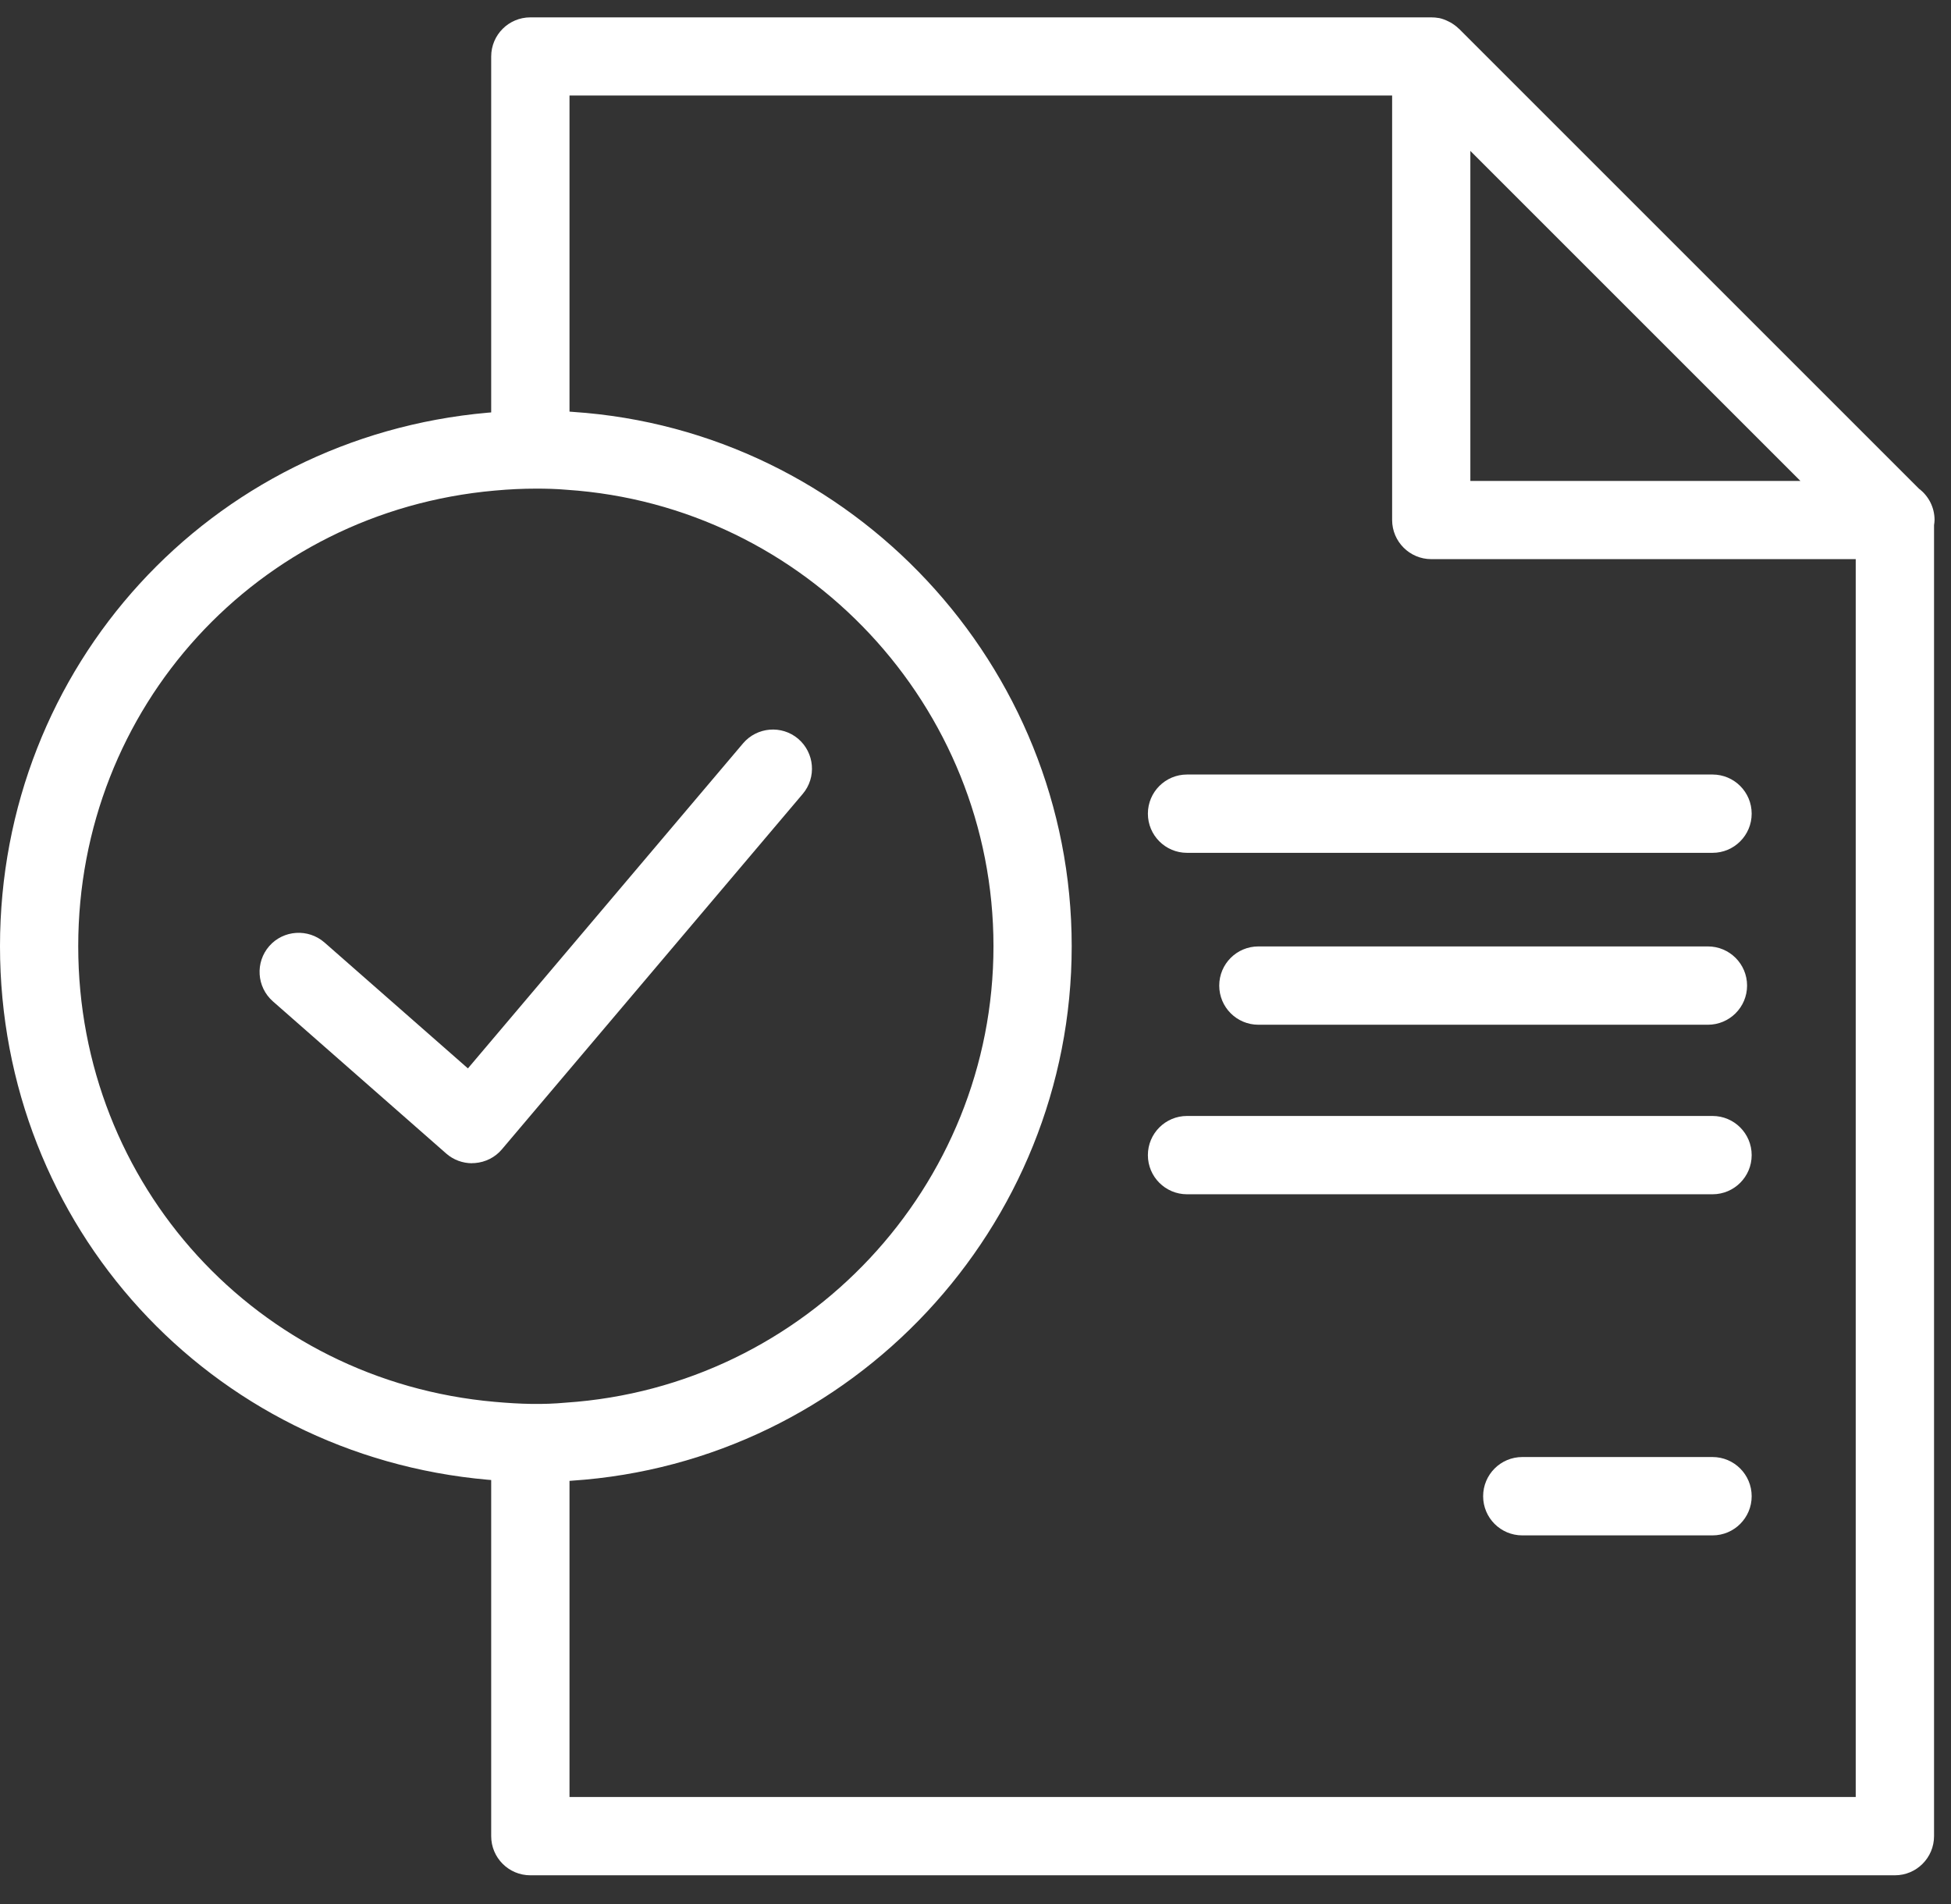
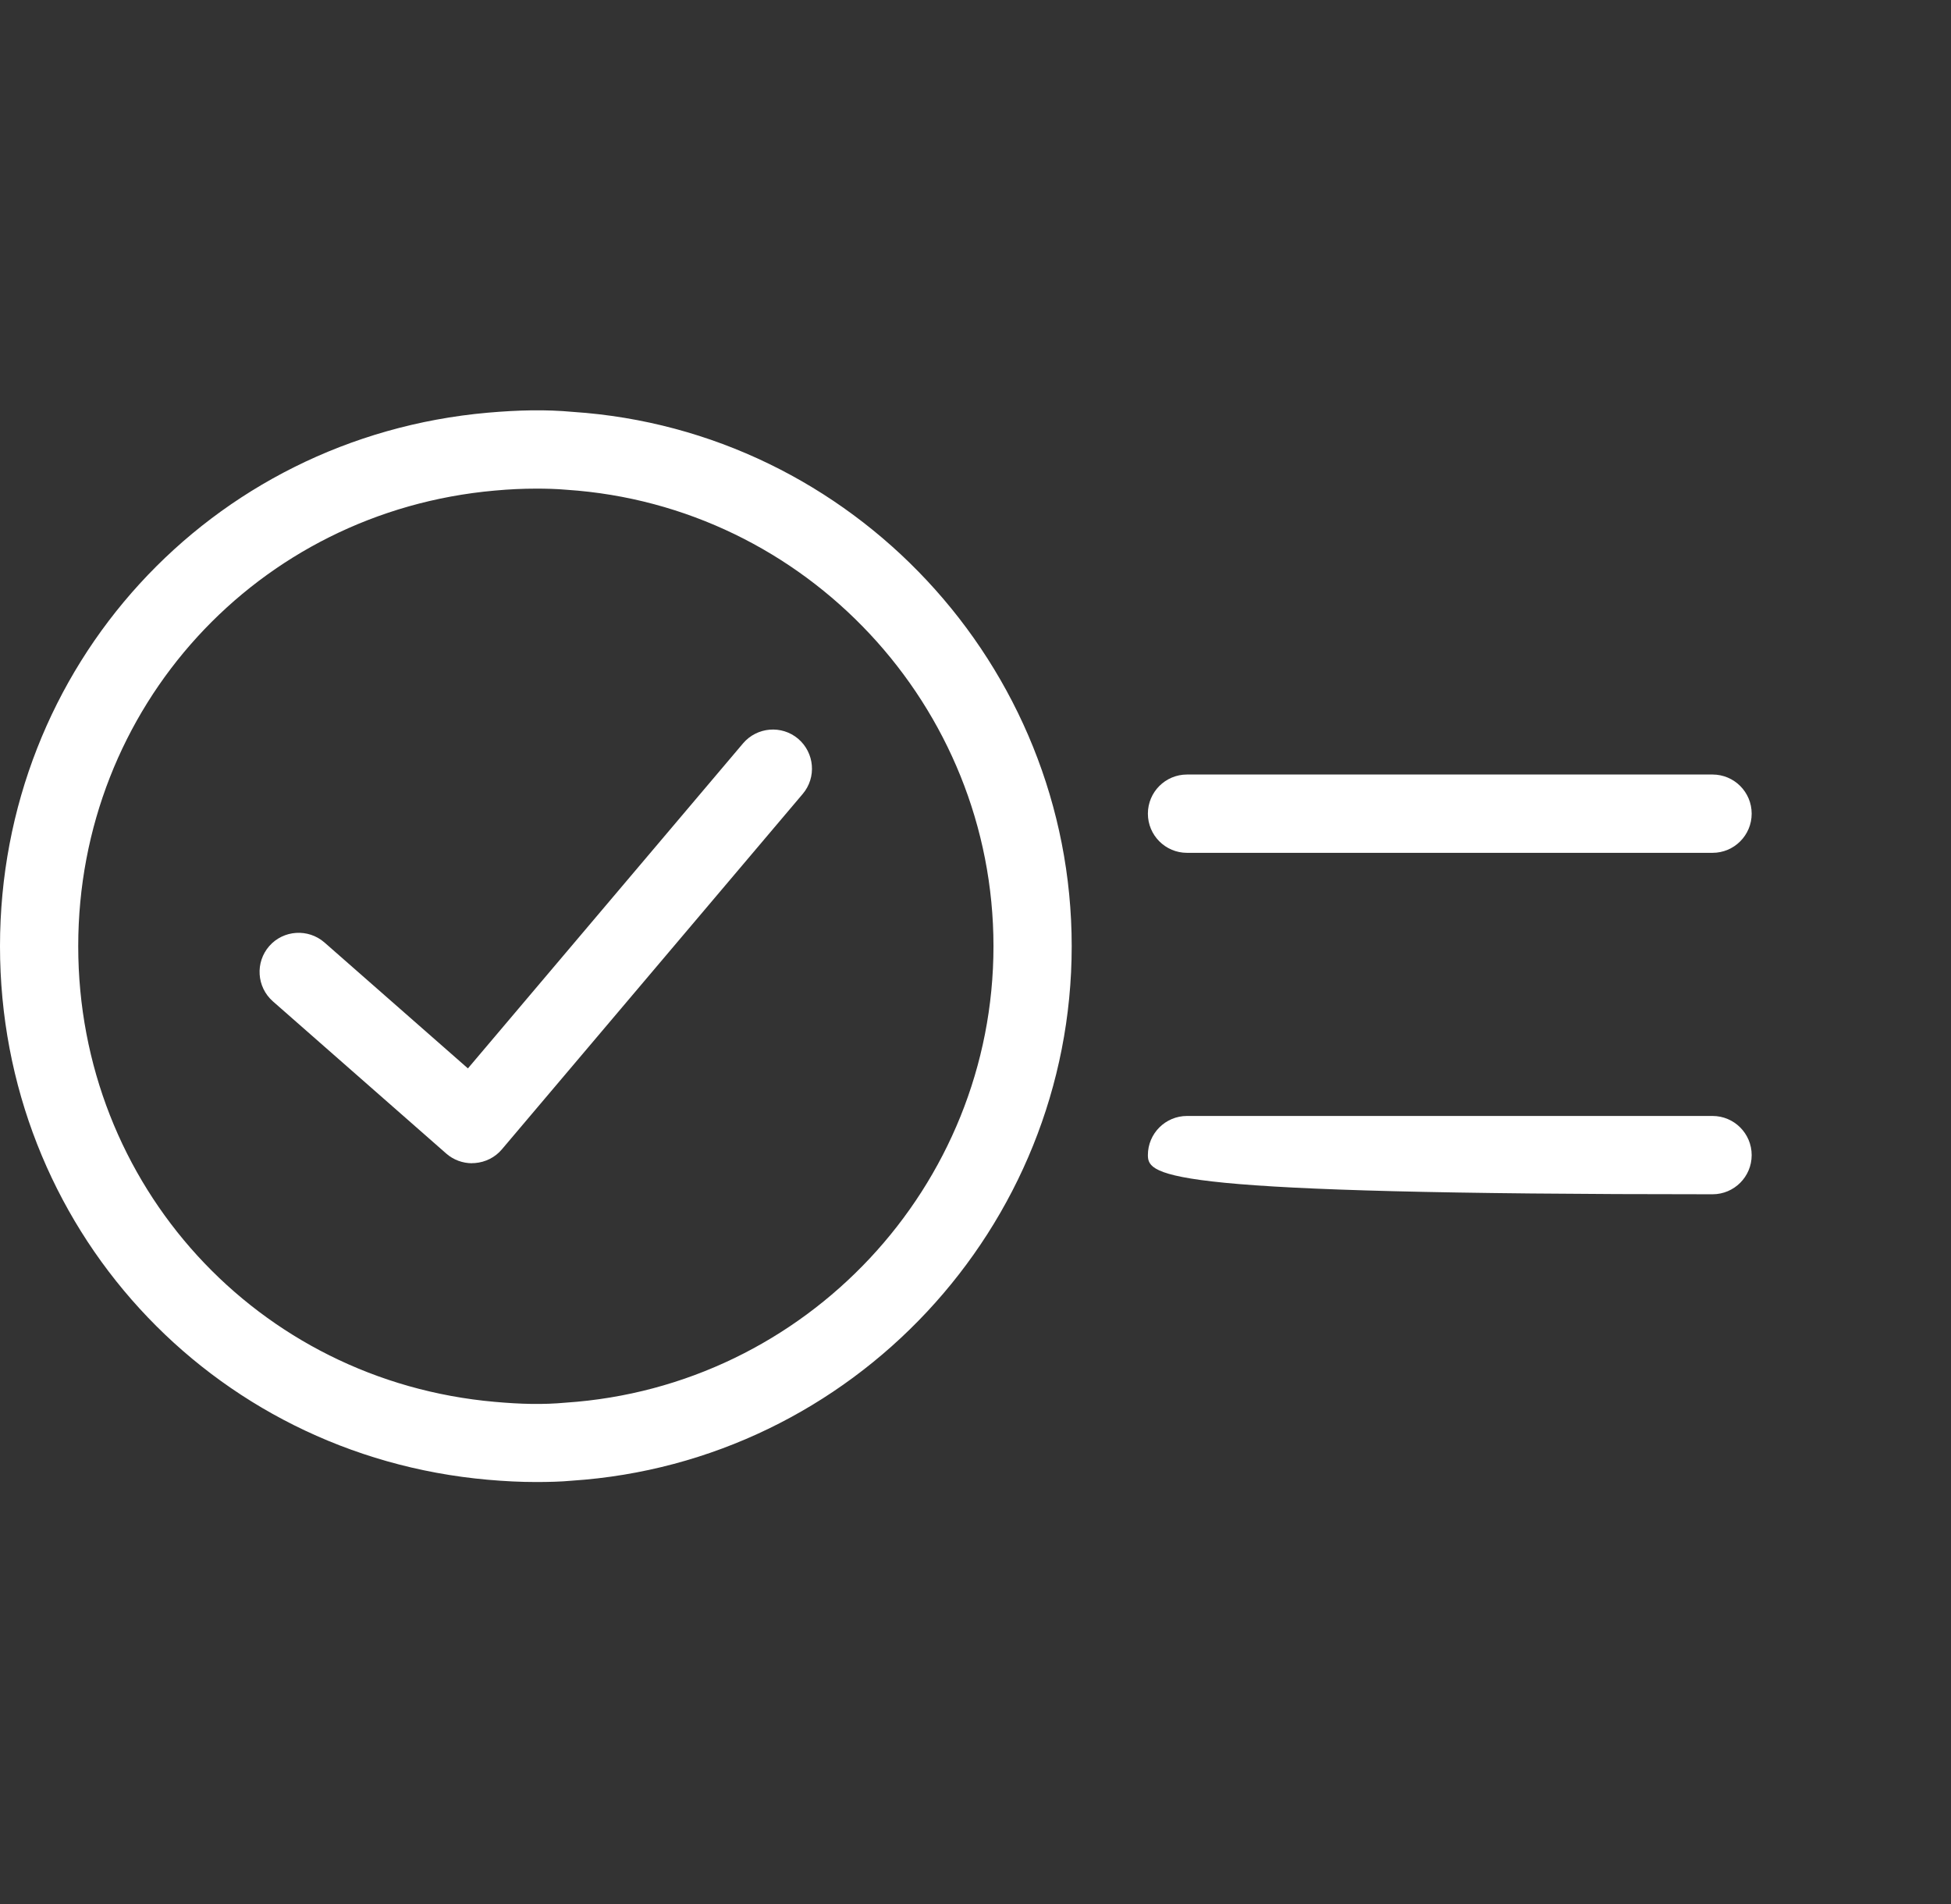
<svg xmlns="http://www.w3.org/2000/svg" width="42" height="41" viewBox="0 0 42 41" fill="none">
  <rect x="0" y="0" width="42" height="41" fill="#333333" stroke="none" />
  <path d="M36.866 18.361H25.554C25.088 18.361 24.711 17.983 24.711 17.518C24.711 17.052 25.088 16.675 25.554 16.675H36.866C37.332 16.675 37.709 17.052 37.709 17.518C37.709 17.983 37.332 18.361 36.866 18.361Z" fill="white" />
-   <path d="M36.866 33.056H32.771C32.305 33.056 31.928 32.678 31.928 32.213C31.928 31.747 32.305 31.369 32.771 31.369H36.866C37.332 31.369 37.709 31.747 37.709 32.213C37.709 32.678 37.332 33.056 36.866 33.056Z" fill="white" />
-   <path d="M36.767 22.062H27.09C26.624 22.062 26.247 21.685 26.247 21.219C26.247 20.753 26.624 20.376 27.09 20.376H36.767C37.232 20.376 37.61 20.753 37.61 21.219C37.61 21.685 37.232 22.062 36.767 22.062Z" fill="white" />
-   <path d="M36.866 25.712H25.554C25.088 25.712 24.711 25.335 24.711 24.869C24.711 24.404 25.088 24.026 25.554 24.026H36.866C37.332 24.026 37.709 24.404 37.709 24.869C37.709 25.335 37.332 25.712 36.866 25.712Z" fill="white" />
-   <path d="M41.646 11.195C41.646 10.921 41.515 10.676 41.311 10.522L31.407 0.618C31.407 0.618 31.402 0.616 31.4 0.614C31.35 0.563 31.291 0.523 31.232 0.487C31.215 0.477 31.198 0.469 31.179 0.46C31.116 0.428 31.049 0.403 30.979 0.388C30.977 0.388 30.973 0.388 30.971 0.388C30.92 0.378 30.867 0.374 30.812 0.374H11.417C10.951 0.374 10.574 0.751 10.574 1.217V9.723C10.888 9.696 11.209 9.679 11.535 9.679C11.778 9.679 12.018 9.685 12.26 9.707V2.056H29.969V11.195C29.969 11.66 30.347 12.038 30.812 12.038H39.949V38.688H12.26V31.039C12.018 31.062 11.778 31.066 11.535 31.066C11.209 31.066 10.89 31.049 10.574 31.022V39.531C10.574 39.996 10.951 40.374 11.417 40.374H40.792C41.258 40.374 41.635 39.996 41.635 39.531V11.306C41.64 11.268 41.646 11.232 41.646 11.195ZM31.653 10.351V3.249L38.758 10.354H31.653V10.351Z" fill="white" />
+   <path d="M36.866 25.712C25.088 25.712 24.711 25.335 24.711 24.869C24.711 24.404 25.088 24.026 25.554 24.026H36.866C37.332 24.026 37.709 24.404 37.709 24.869C37.709 25.335 37.332 25.712 36.866 25.712Z" fill="white" />
  <path d="M10.164 25.044C9.959 25.044 9.761 24.971 9.607 24.836L5.874 21.558C5.525 21.25 5.491 20.719 5.796 20.369C6.102 20.02 6.635 19.986 6.985 20.291L10.073 23.002L15.996 16.004C16.297 15.65 16.828 15.606 17.182 15.905C17.536 16.207 17.581 16.738 17.281 17.092L10.804 24.745C10.659 24.918 10.448 25.023 10.223 25.04C10.202 25.04 10.181 25.042 10.159 25.042L10.164 25.044Z" fill="white" />
  <path d="M11.536 31.907C11.205 31.907 10.865 31.89 10.501 31.858C4.515 31.329 0 26.391 0 20.372C0 14.352 4.515 9.414 10.501 8.885C11.16 8.828 11.74 8.813 12.336 8.868C18.346 9.268 23.071 14.322 23.071 20.372C23.071 26.421 18.348 31.477 12.315 31.878C12.069 31.901 11.803 31.907 11.536 31.907ZM11.536 10.52C11.255 10.52 10.964 10.533 10.65 10.562C5.539 11.015 1.684 15.231 1.684 20.372C1.684 25.512 5.539 29.73 10.65 30.181C11.209 30.231 11.687 30.244 12.182 30.198C17.353 29.852 21.387 25.538 21.387 20.372C21.387 15.206 17.353 10.889 12.204 10.545C11.967 10.524 11.75 10.52 11.536 10.52Z" fill="white" />
</svg>